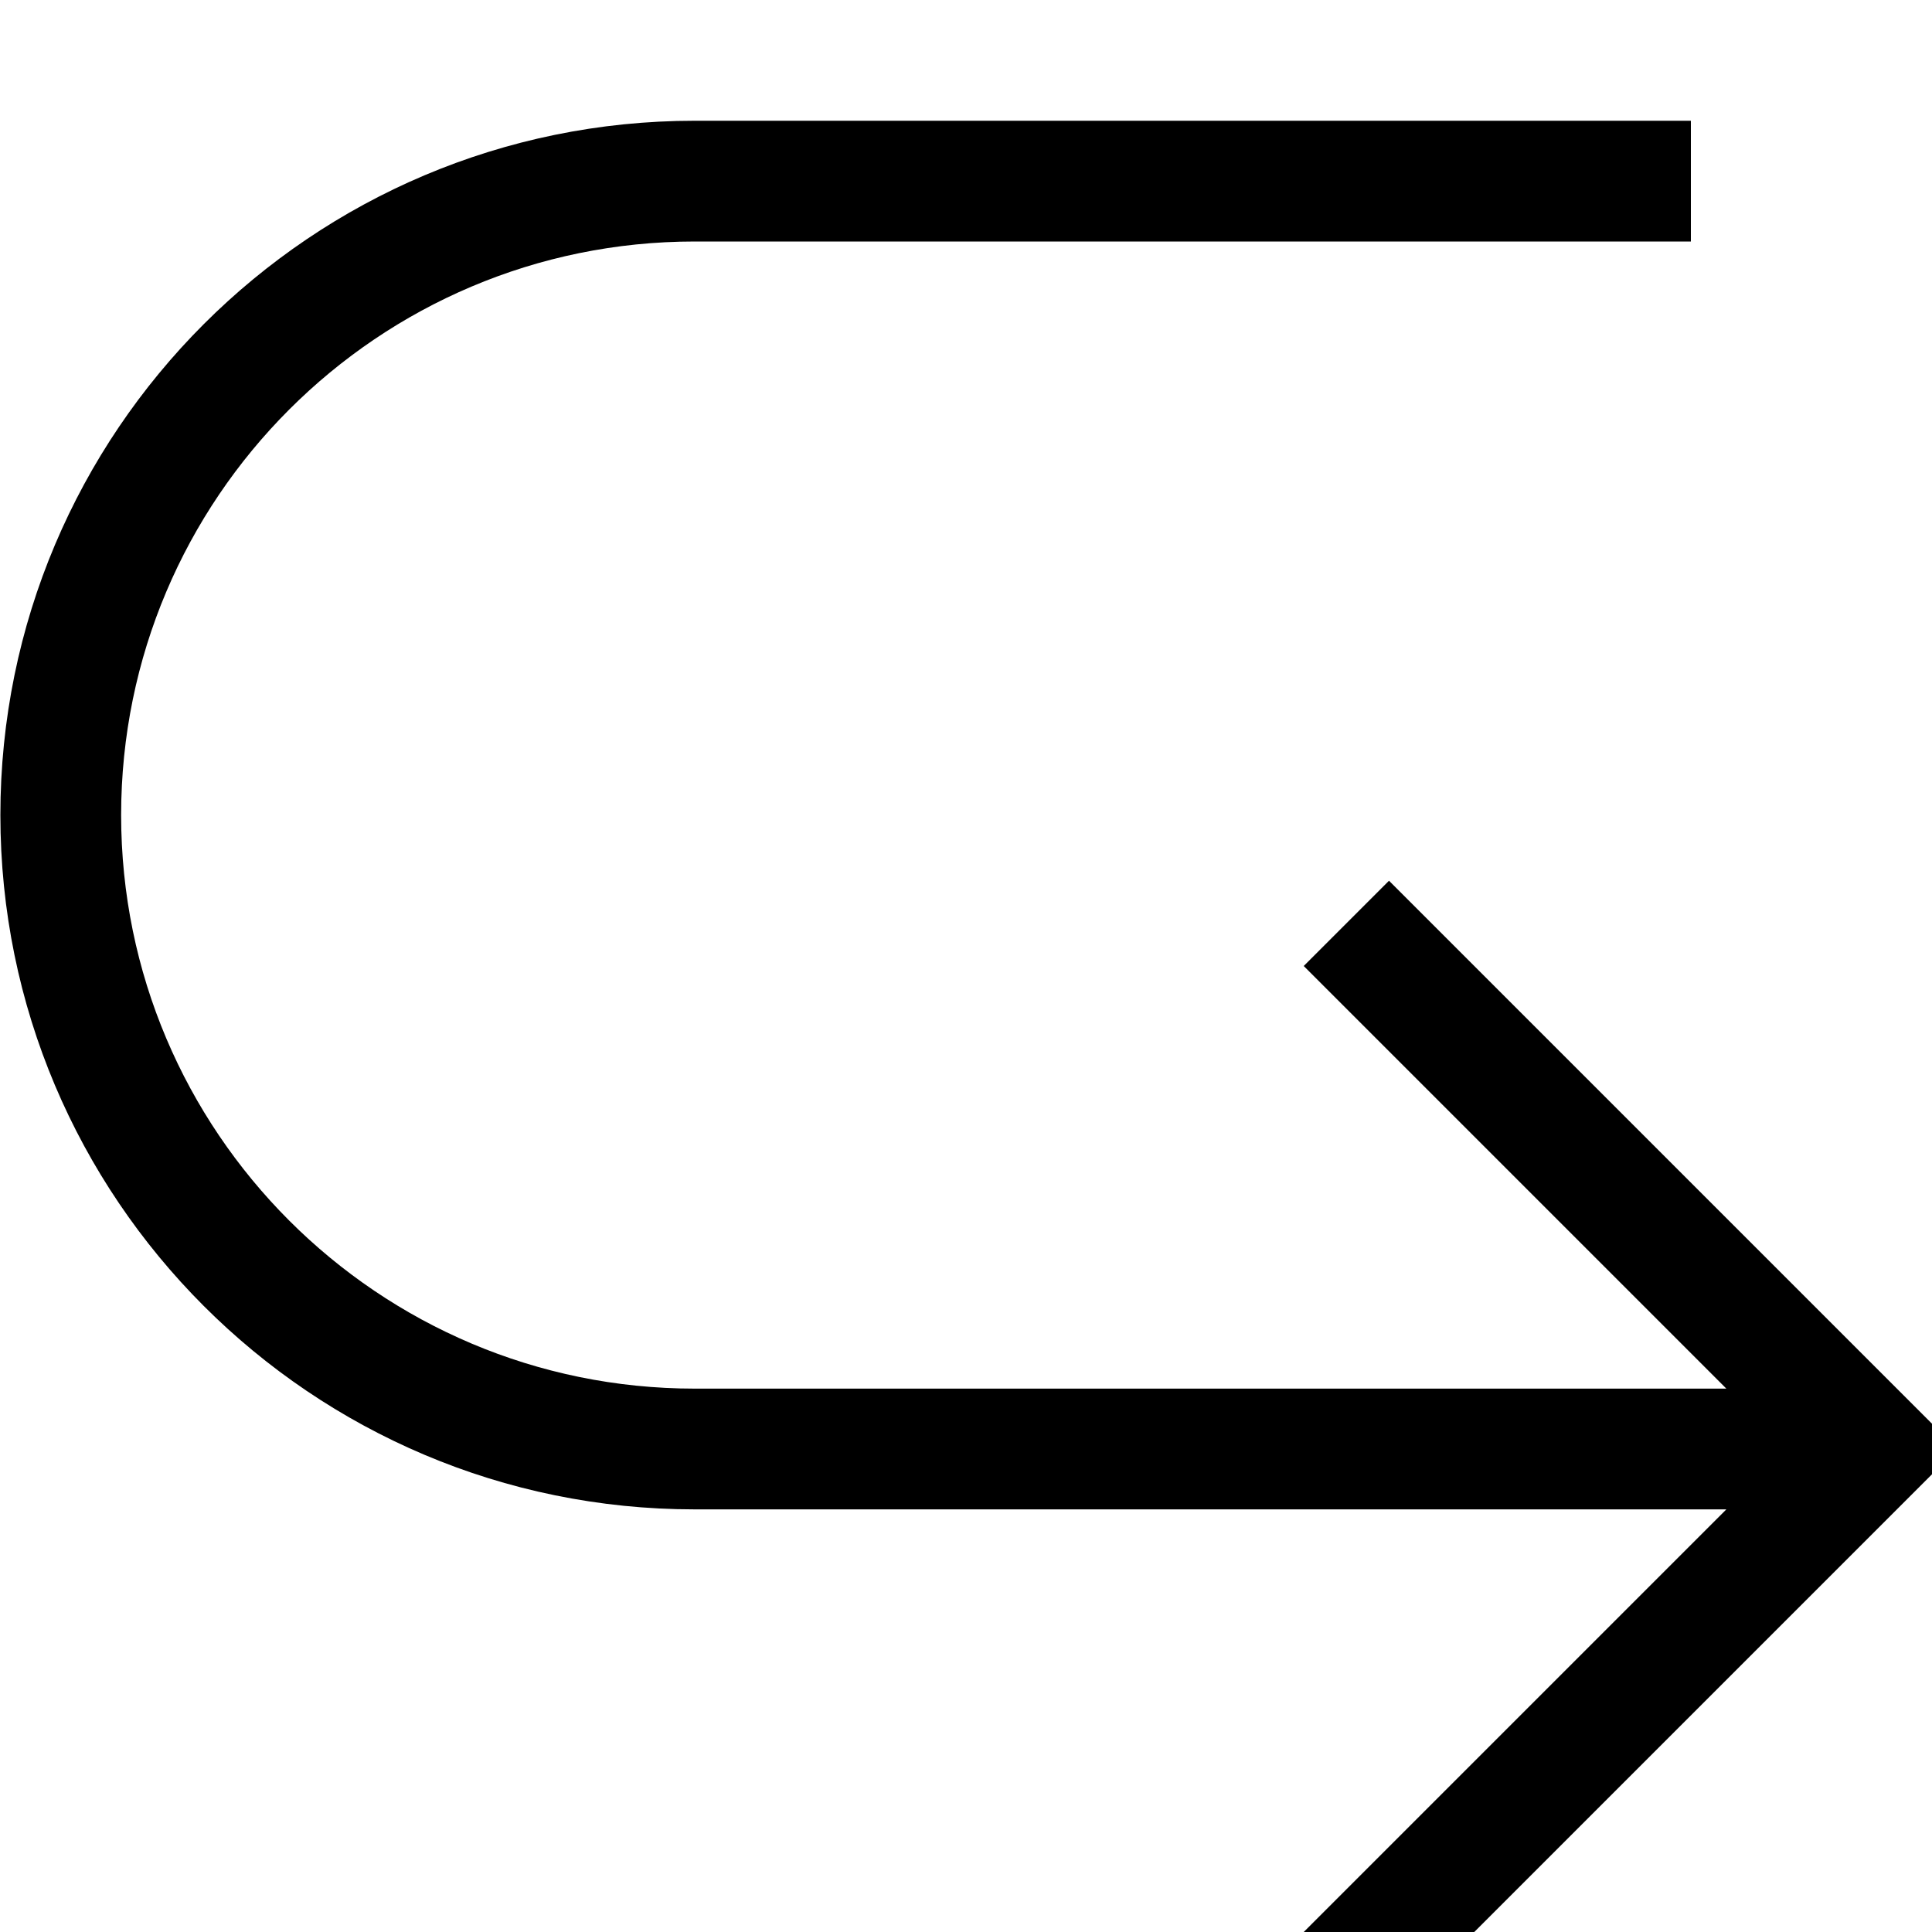
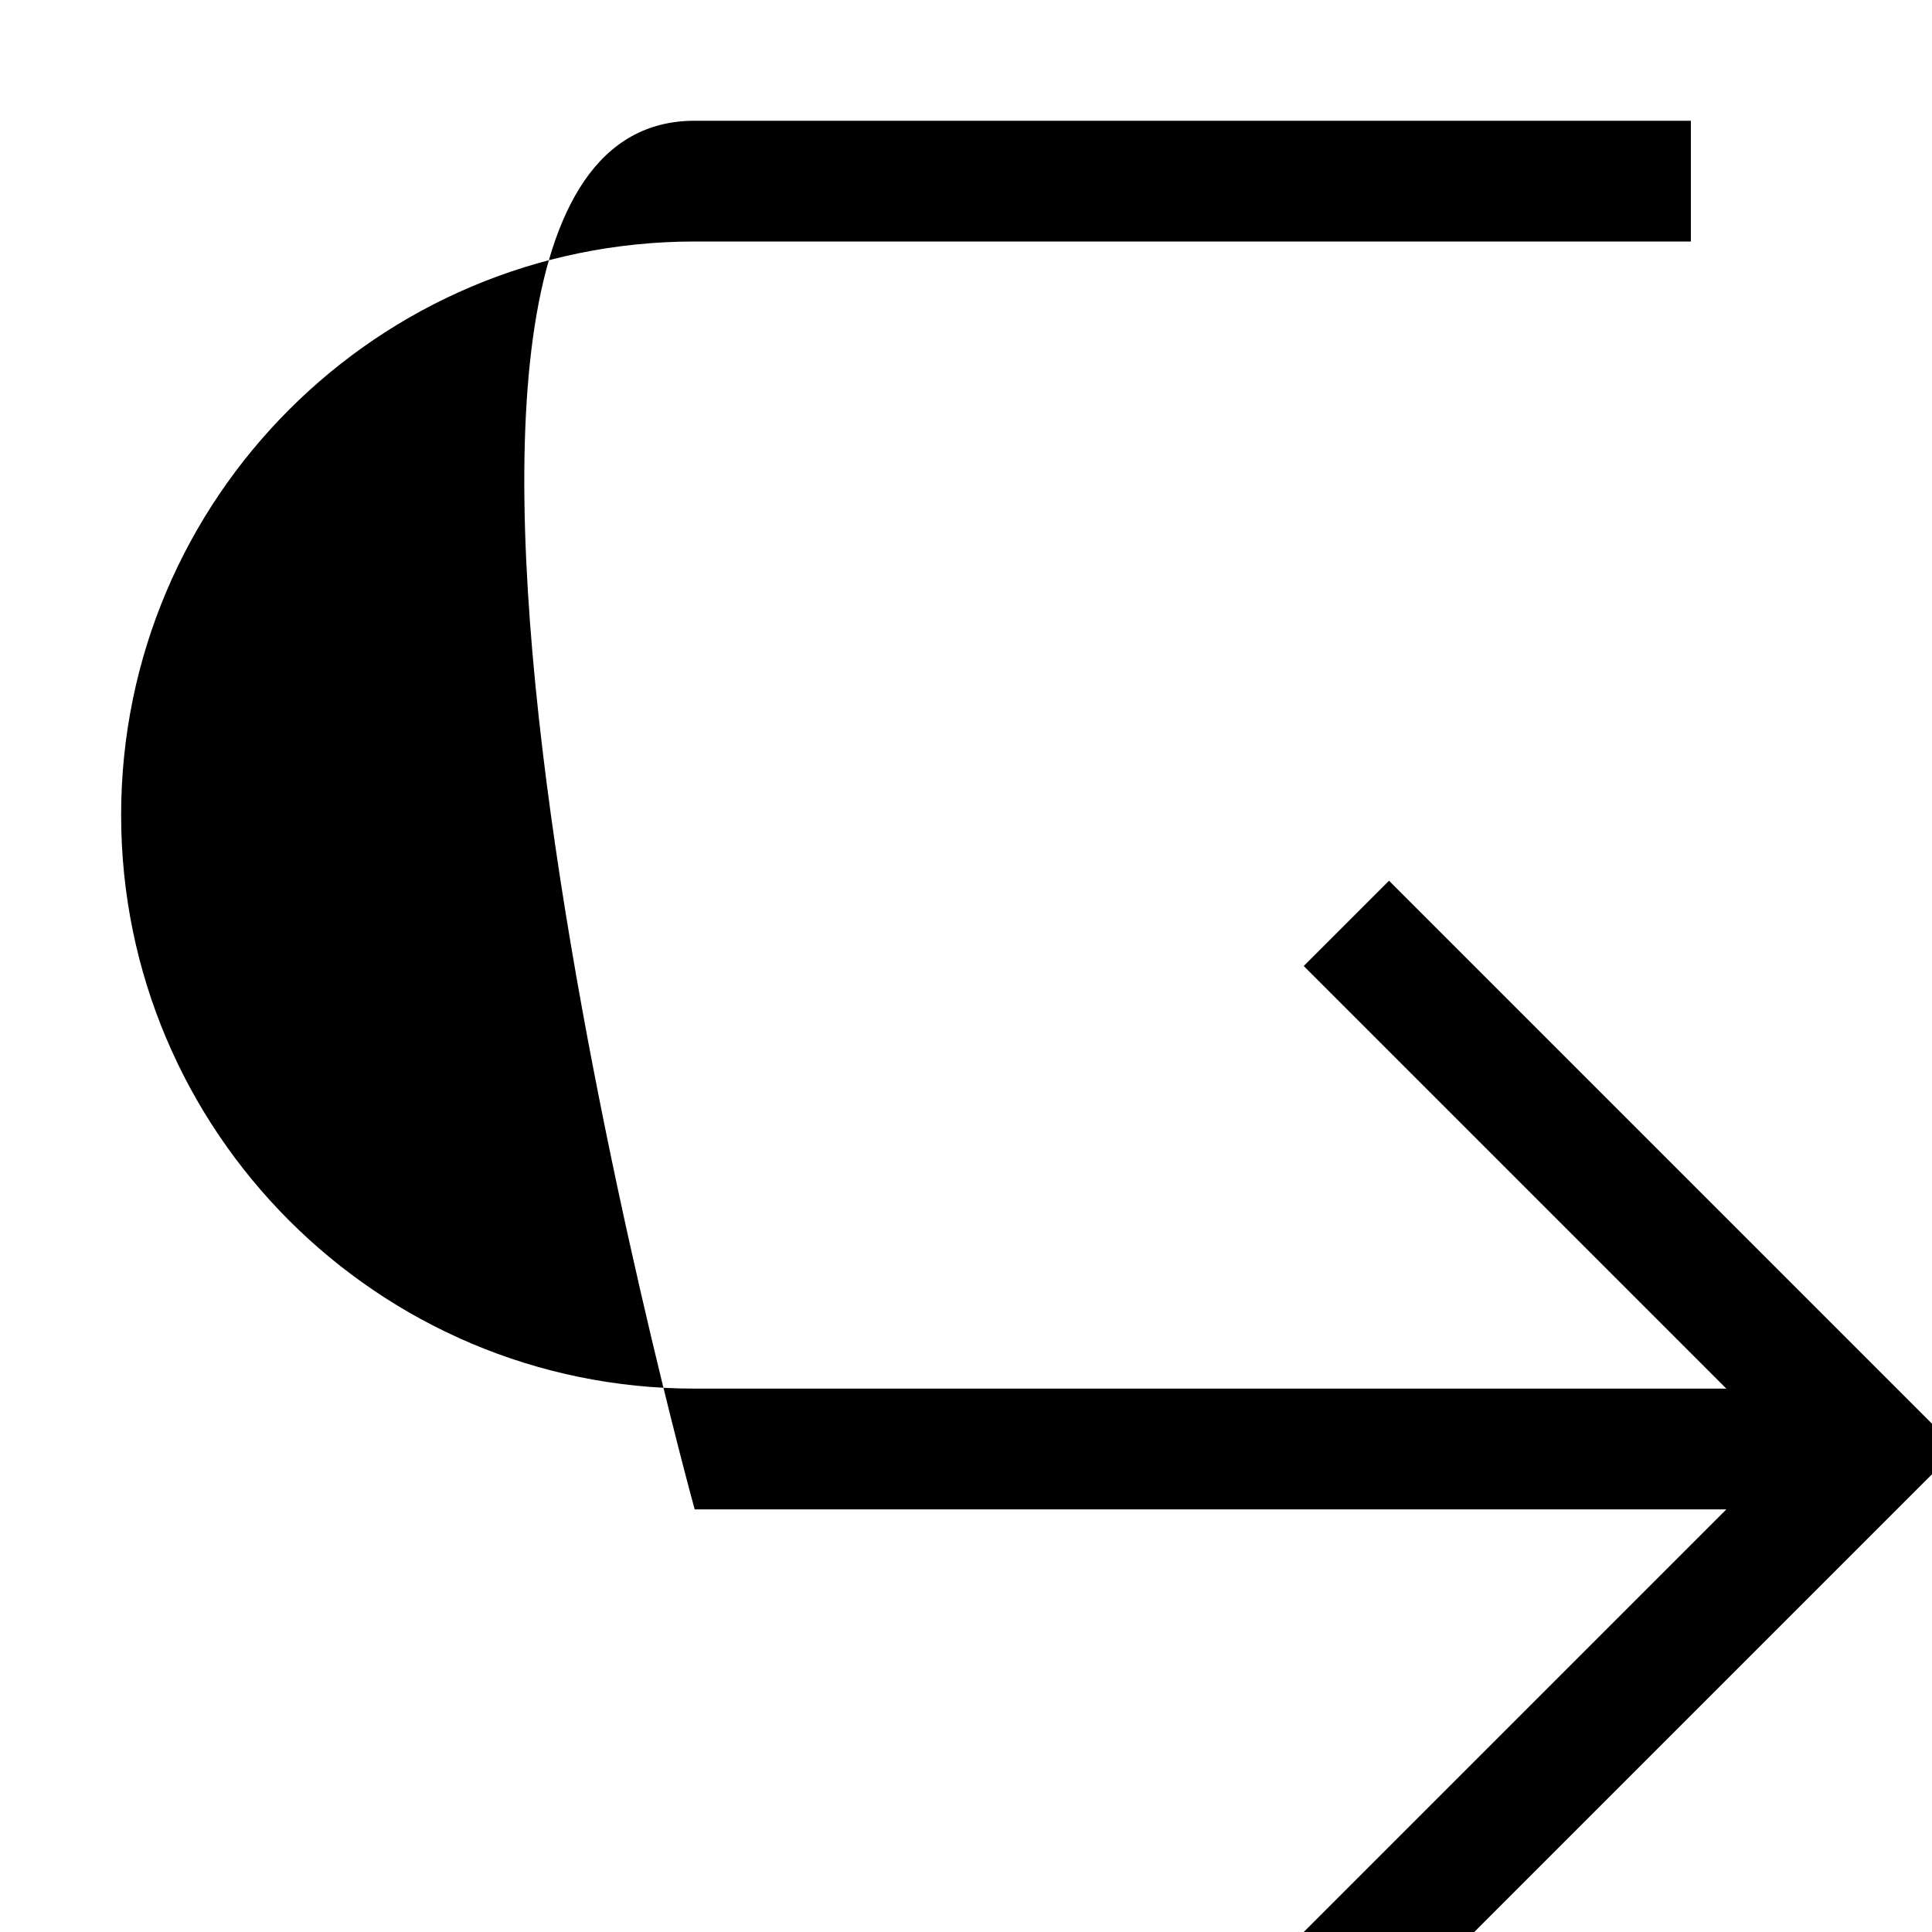
<svg xmlns="http://www.w3.org/2000/svg" viewBox="0 0 512 512">
-   <path style="fill:currentColor;opacity:.4" d="" />
-   <path style="fill:currentColor;opacity:1" d="M368.1 534.6l-22.6-22.6 112-112-273.4 0C82.5 400 .1 317.6 .1 216S82.5 32 184.1 32l264 0 0 32-264 0c-83.9 0-152 68.1-152 152s68.1 152 152 152l273.4 0-112-112 22.6-22.6 150.6 150.6-150.6 150.6z" />
+   <path style="fill:currentColor;opacity:1" d="M368.1 534.6l-22.6-22.6 112-112-273.4 0S82.5 32 184.1 32l264 0 0 32-264 0c-83.9 0-152 68.1-152 152s68.1 152 152 152l273.4 0-112-112 22.6-22.6 150.6 150.6-150.6 150.6z" />
</svg>